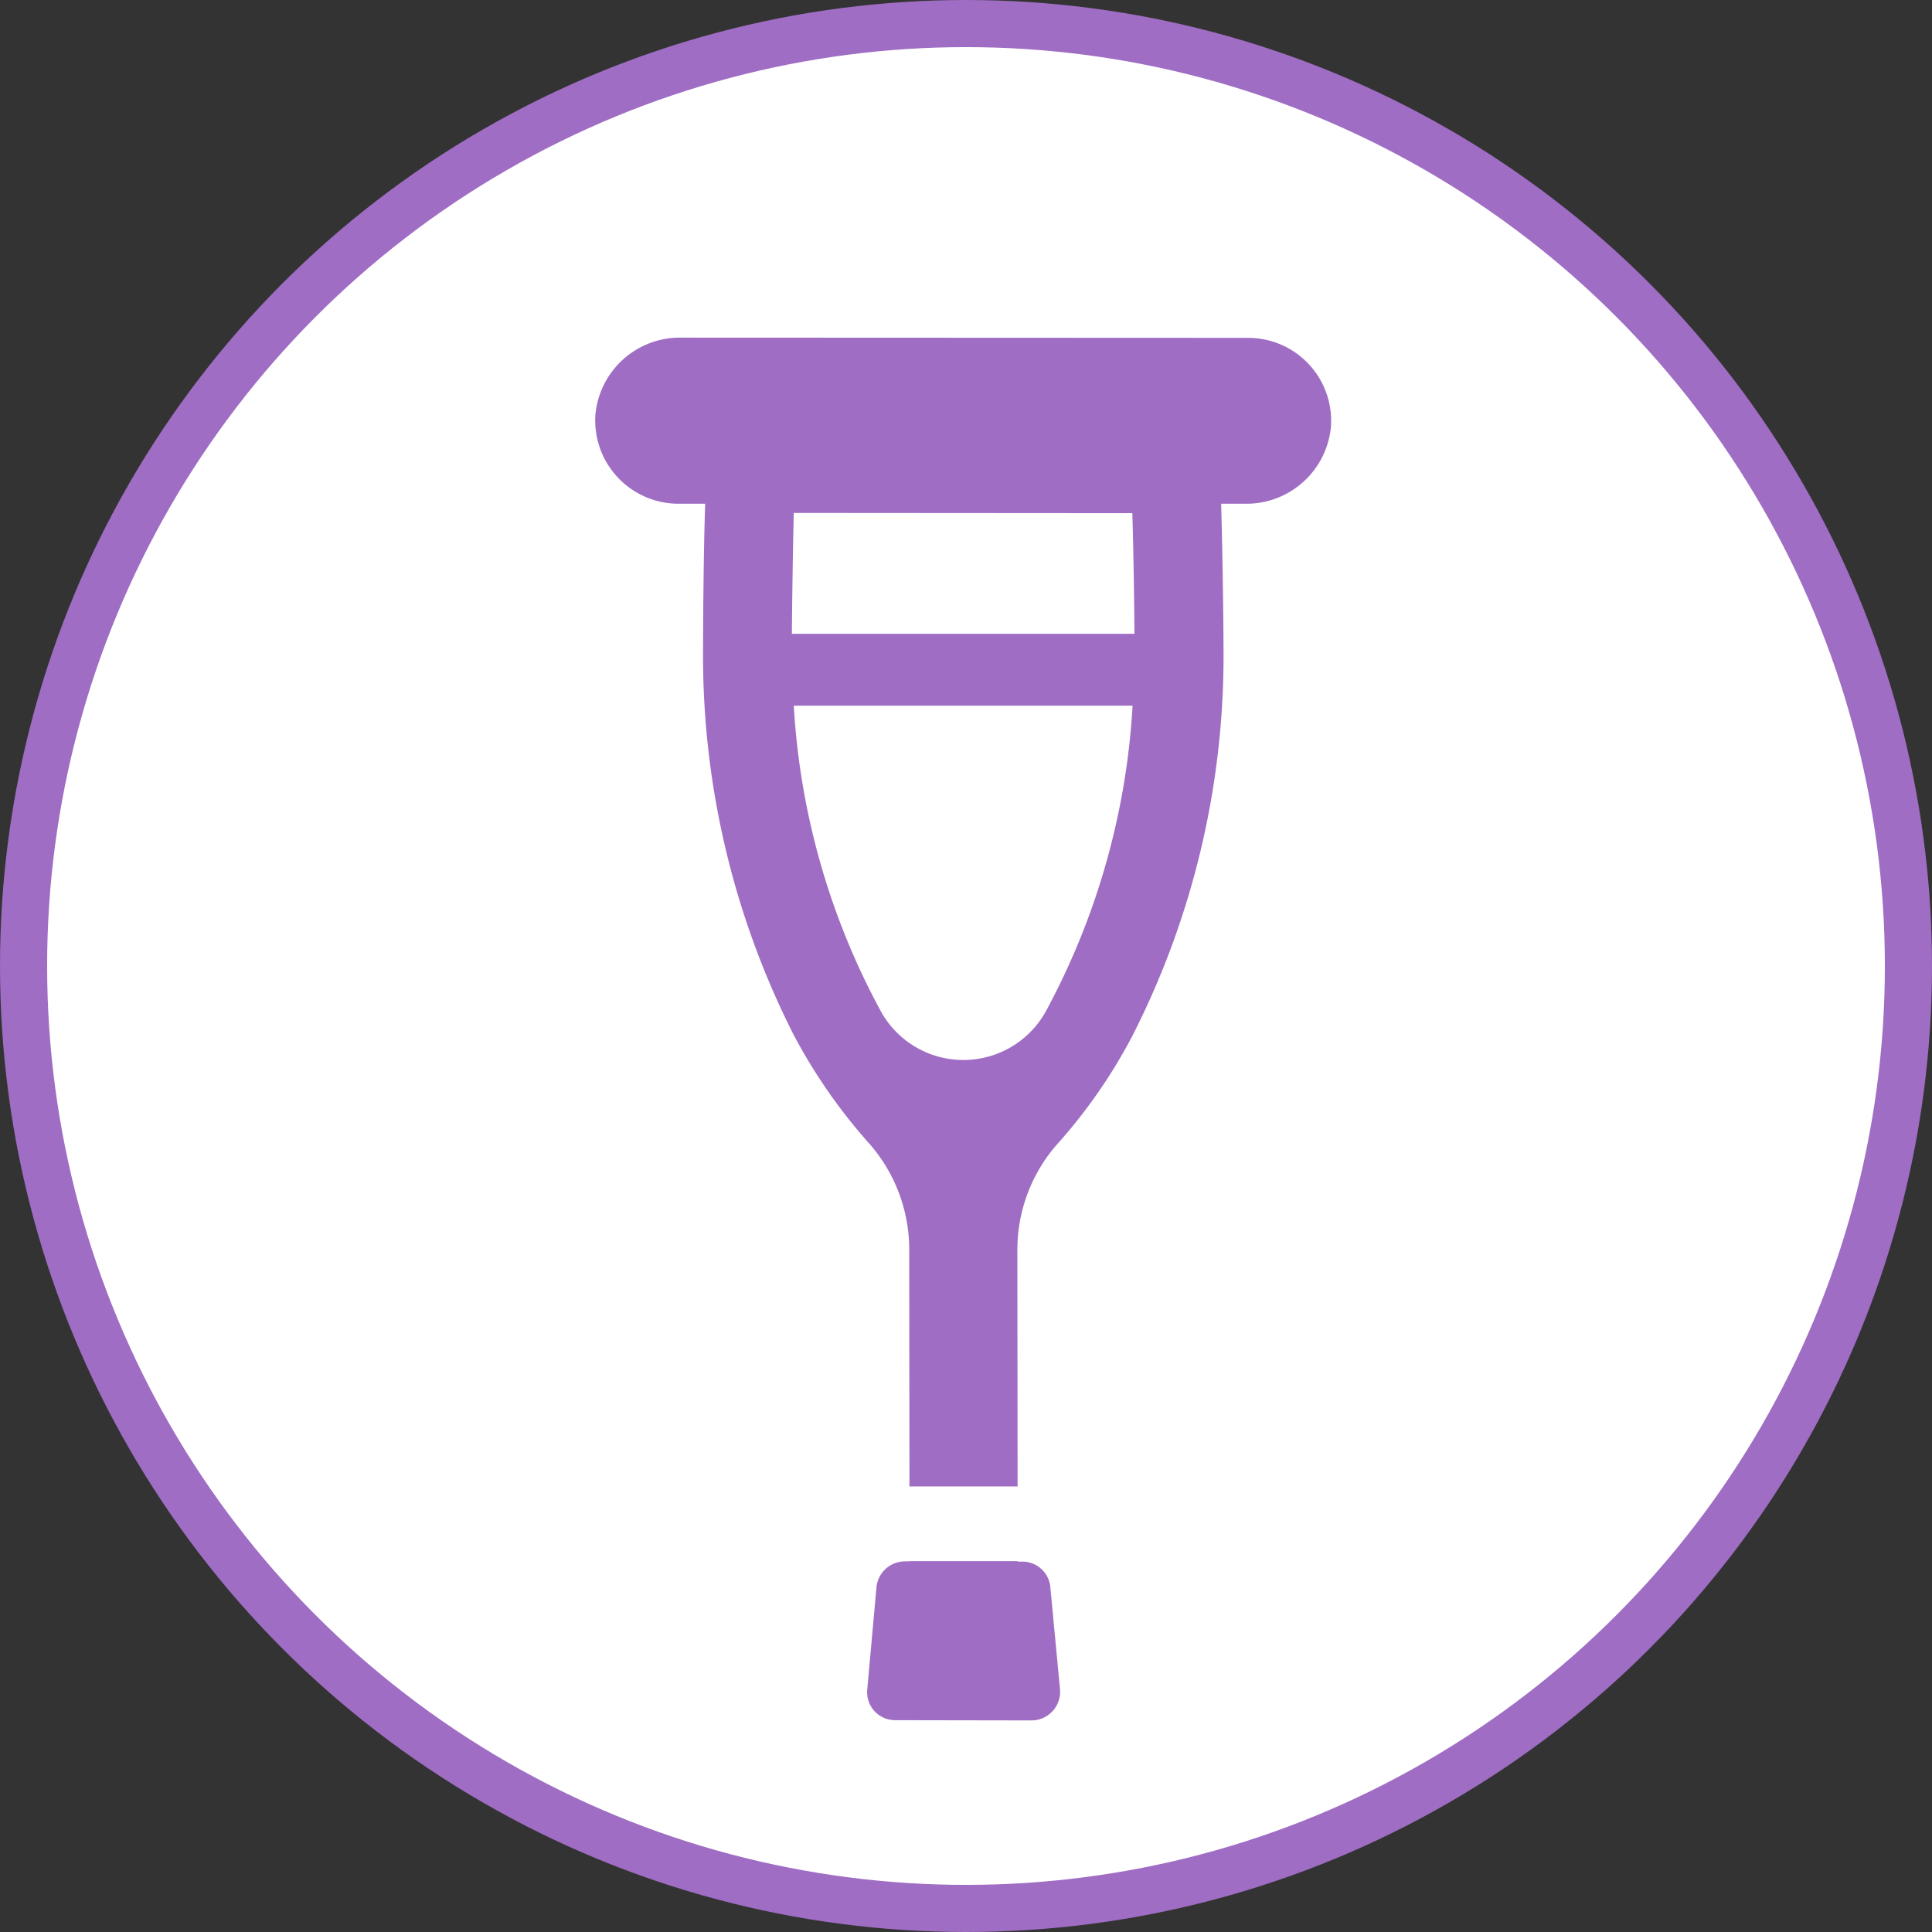
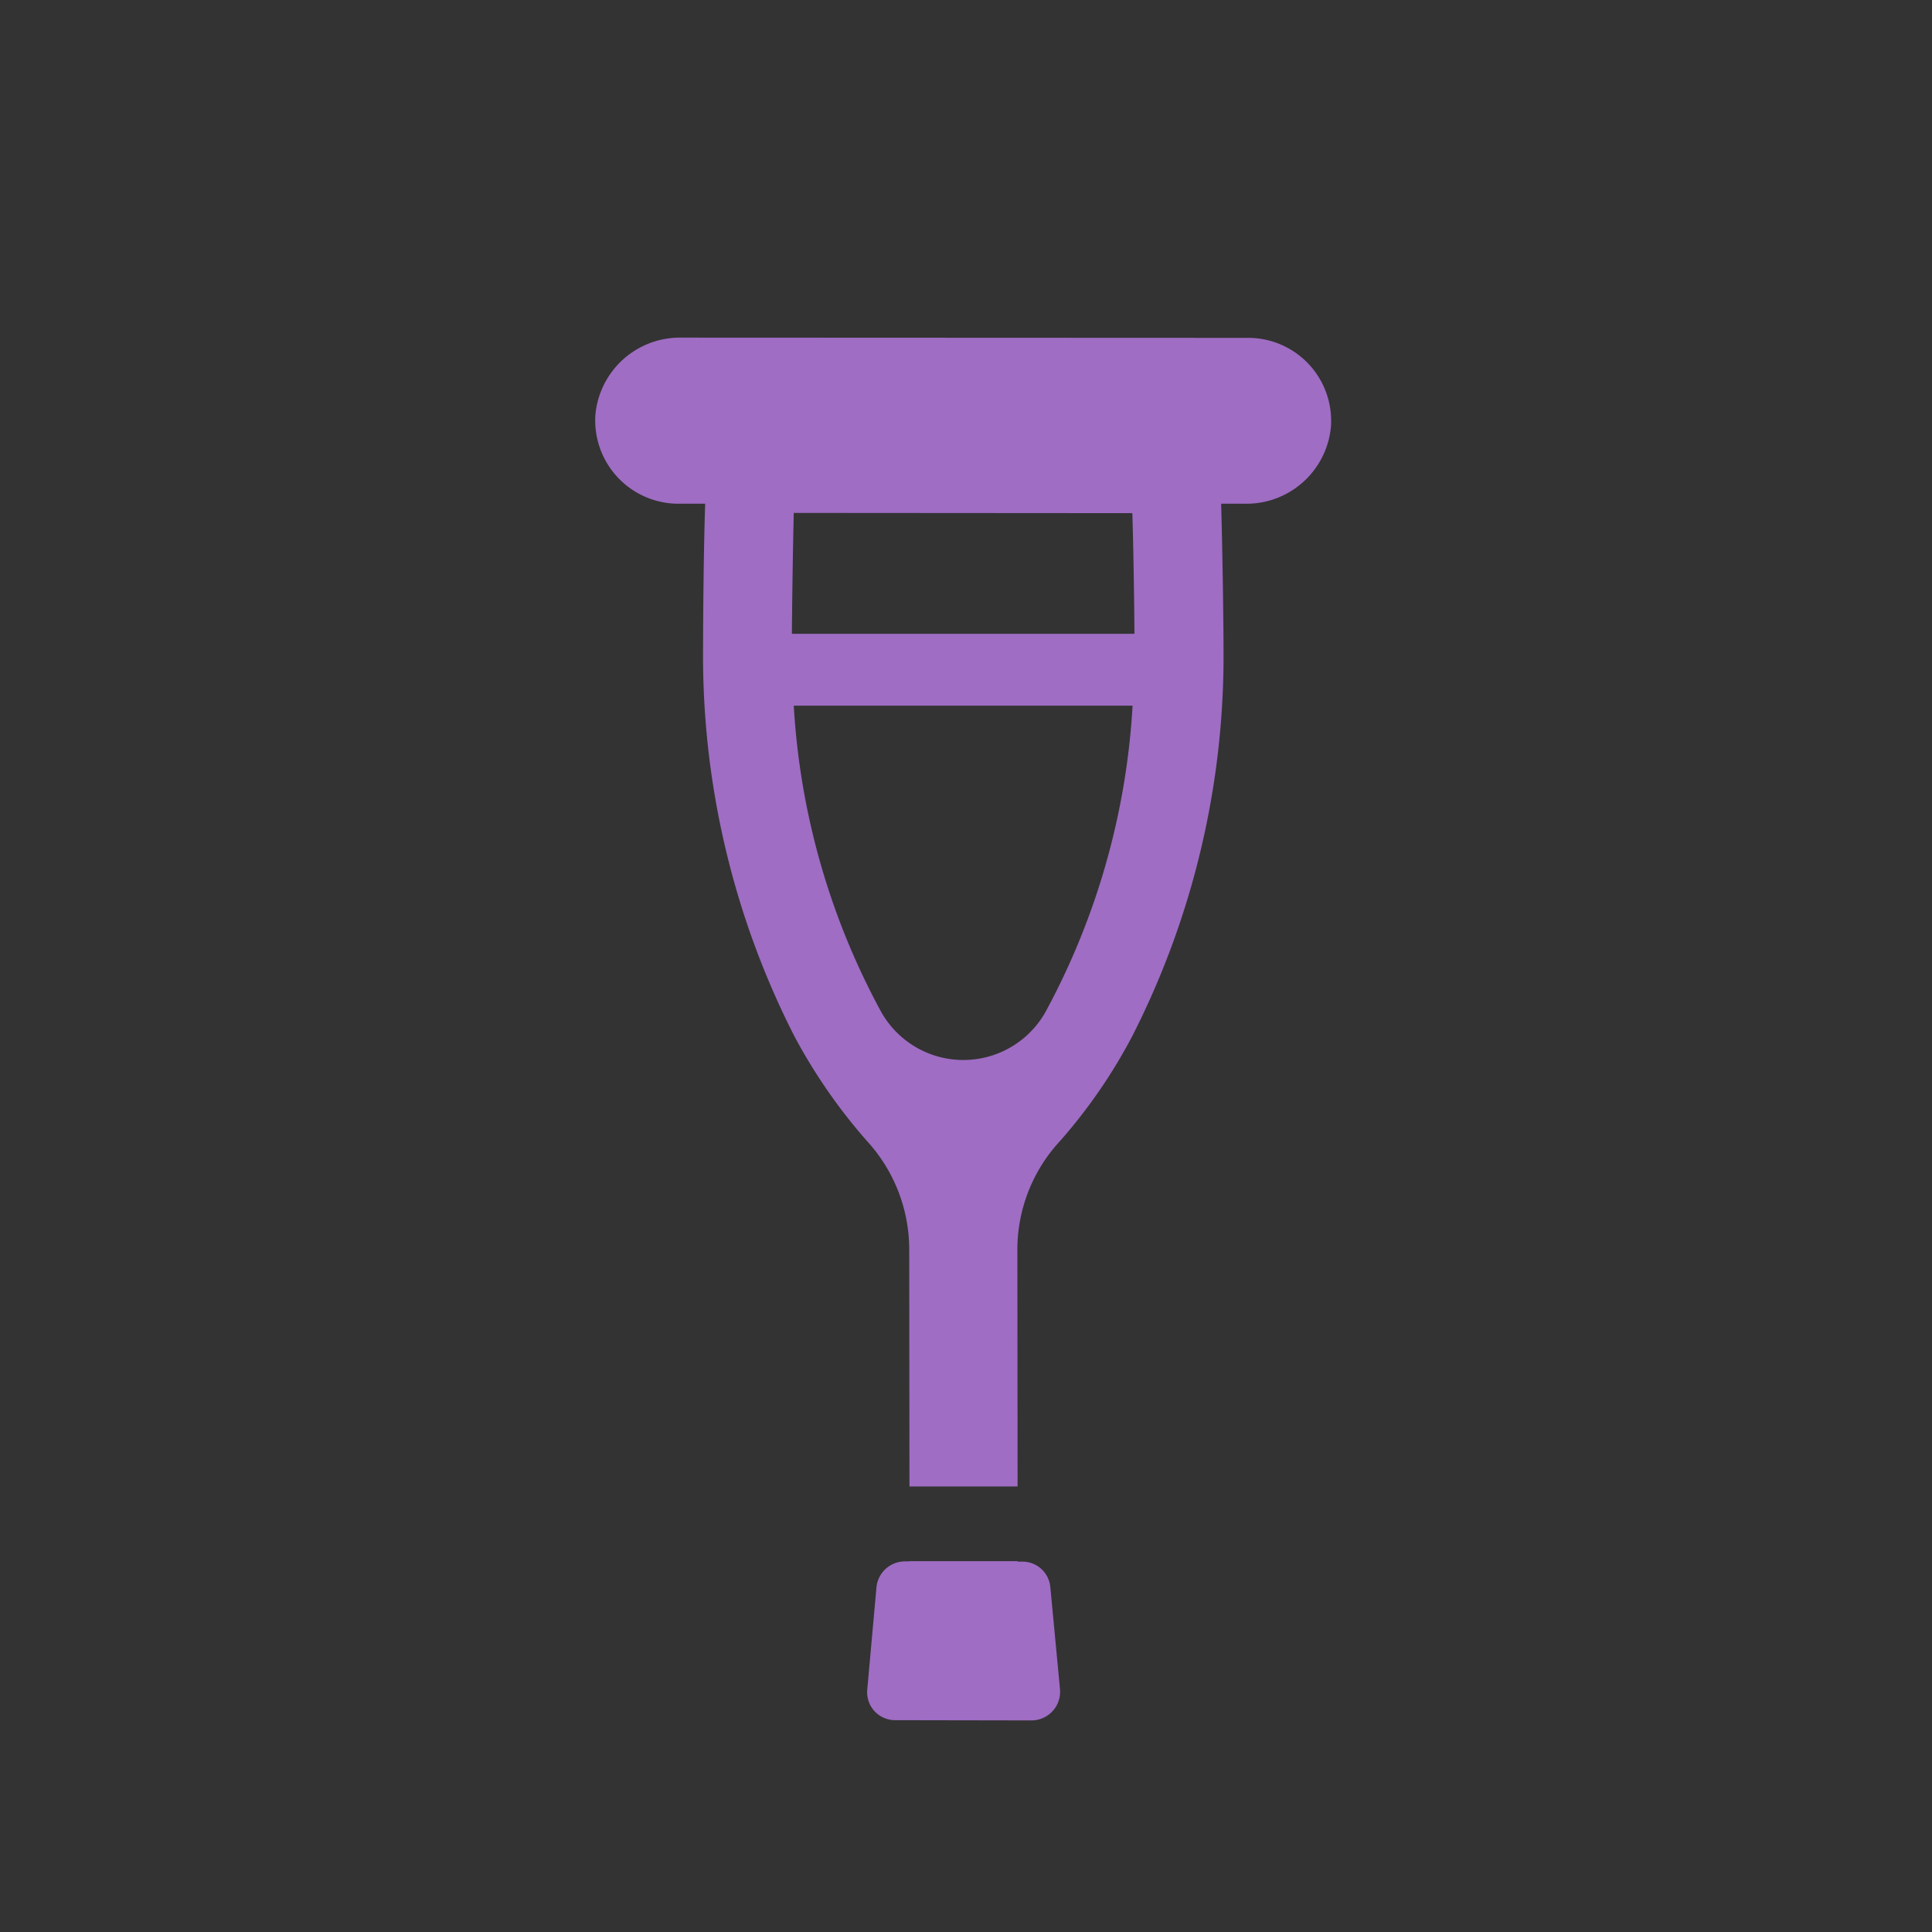
<svg xmlns="http://www.w3.org/2000/svg" id="shinryo_icon04.svg" width="82" height="82" viewBox="0 0 82 82">
  <rect x="0" y="0" width="82" height="82" fill="#333333" stroke="none" />
  <defs>
    <style>
      .cls-1 {
        fill: #fff;
        stroke: #9f6dc4;
        stroke-width: 2px;
      }

      .cls-2 {
        fill: #9f6dc4;
        fill-rule: evenodd;
      }
    </style>
  </defs>
-   <circle id="楕円形_5" data-name="楕円形 5" class="cls-1" cx="41" cy="41" r="40" />
  <path id="シェイプ_805" data-name="シェイプ 805" class="cls-2" d="M1192.19,1344.28v-0.02h-4.59v0.01h-0.2a1.214,1.214,0,0,0-1.2,1.1l-0.39,4.33a1.186,1.186,0,0,0,.3.92,1.2,1.2,0,0,0,.89.39l5.79,0.01a1.216,1.216,0,0,0,1.2-1.32l-0.41-4.33a1.189,1.189,0,0,0-1.19-1.09h-0.2Zm9.78-51.94-24.07-.01a3.6,3.6,0,0,0-3.63,3.28,3.536,3.536,0,0,0,3.52,3.77h1.14c-0.07,2.05-.09,5.15-0.09,6.17a35.573,35.573,0,0,0,3.86,16.4,23.293,23.293,0,0,0,3.09,4.47,6.82,6.82,0,0,1,1.8,4.62l0.01,10.01v0.02h0v0.02h4.59l-0.01-10.05a6.786,6.786,0,0,1,1.81-4.61,22.7,22.7,0,0,0,3.08-4.48,35.543,35.543,0,0,0,3.86-16.4c0-1.01-.04-4.07-0.1-6.12v-0.05h1.02a3.6,3.6,0,0,0,3.64-3.28A3.522,3.522,0,0,0,1201.97,1292.34Zm-15.58,28.59a30.929,30.929,0,0,1-3.7-12.98h14.38a30.99,30.99,0,0,1-3.69,12.99A4,4,0,0,1,1186.39,1320.93Zm-3.67-16.03h-0.11c0.01-1.31.04-3.5,0.08-5.13l14.37,0.01c0.05,1.62.08,3.81,0.09,5.12h-14.43Z" transform="translate(-1149 -1278)" />
</svg>